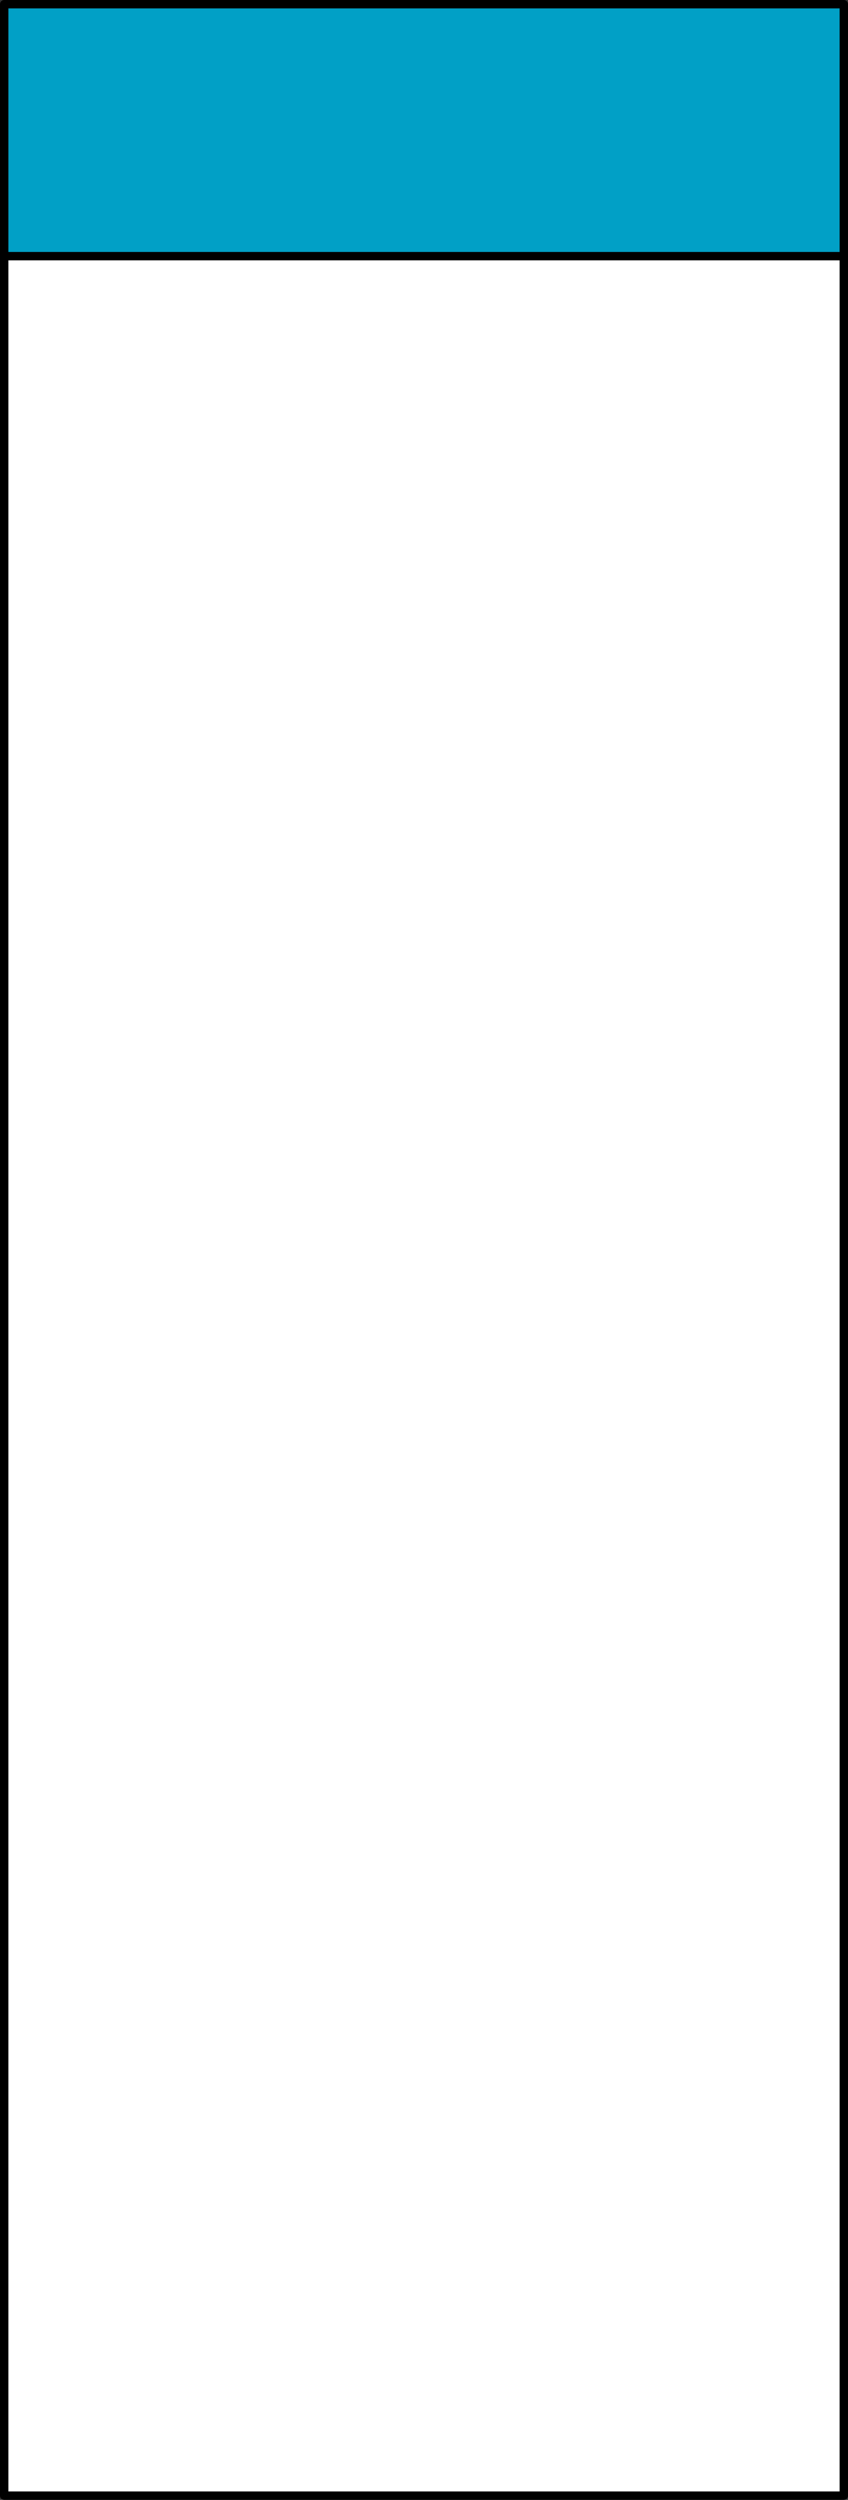
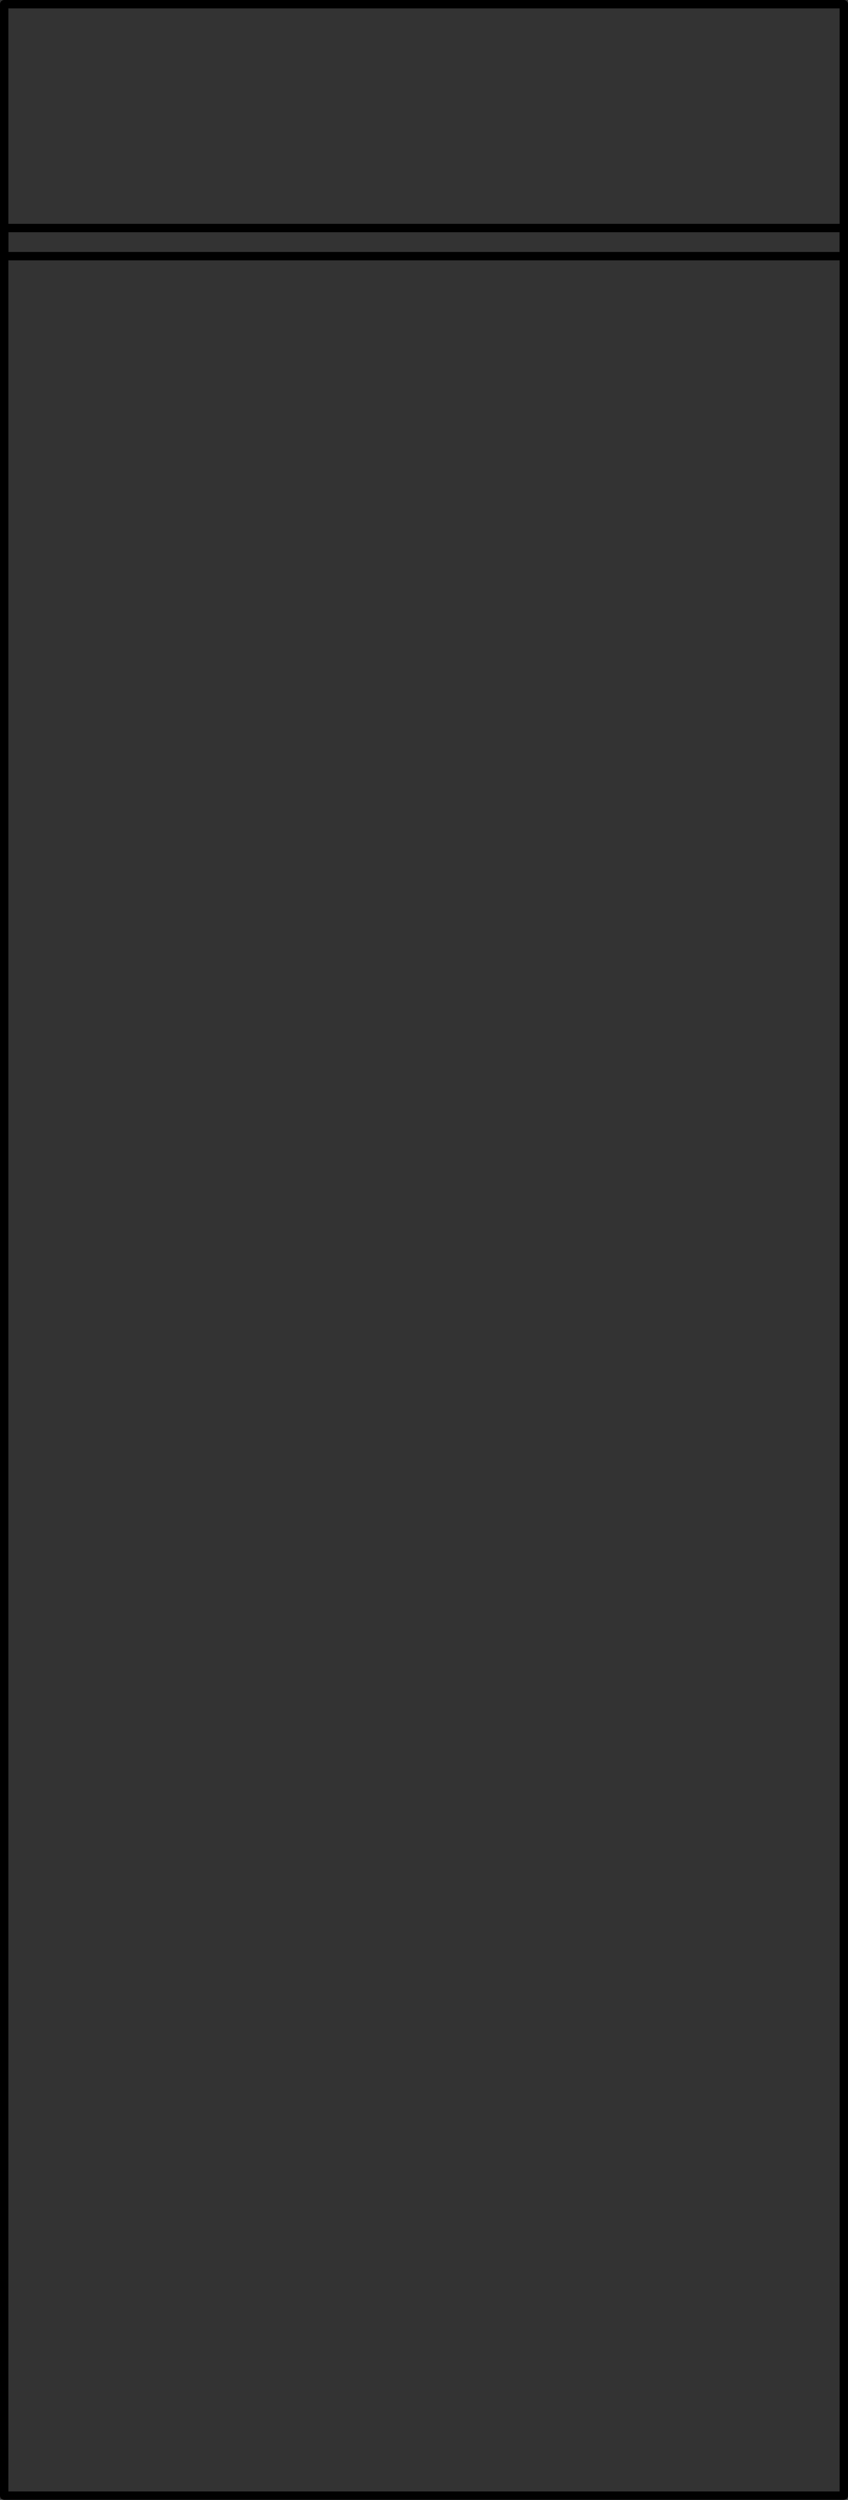
<svg xmlns="http://www.w3.org/2000/svg" height="297.65px" width="101.0px">
  <rect width="100%" height="100%" fill="#333333" stroke="none" />
  <g transform="matrix(1, 0, 0, 1, -115.5, -161.85)">
-     <path d="M216.0 189.0 L216.0 459.0 116.0 459.0 116.0 189.0 216.0 189.0" fill="#ffffff" fill-rule="evenodd" stroke="none" />
    <path d="M216.0 189.0 L216.0 459.0 116.0 459.0 116.0 189.0 216.0 189.0" fill="none" stroke="#000000" stroke-linecap="round" stroke-linejoin="round" stroke-width="1.0" />
-     <path d="M216.0 192.35 L116.0 192.35 116.0 162.35 216.0 162.35 216.0 192.35" fill="#01a0c6" fill-rule="evenodd" stroke="none" />
    <path d="M216.0 192.35 L116.0 192.35 116.0 162.35 216.0 162.35 216.0 192.35" fill="none" stroke="#000000" stroke-linecap="round" stroke-linejoin="round" stroke-width="1.0" />
  </g>
</svg>